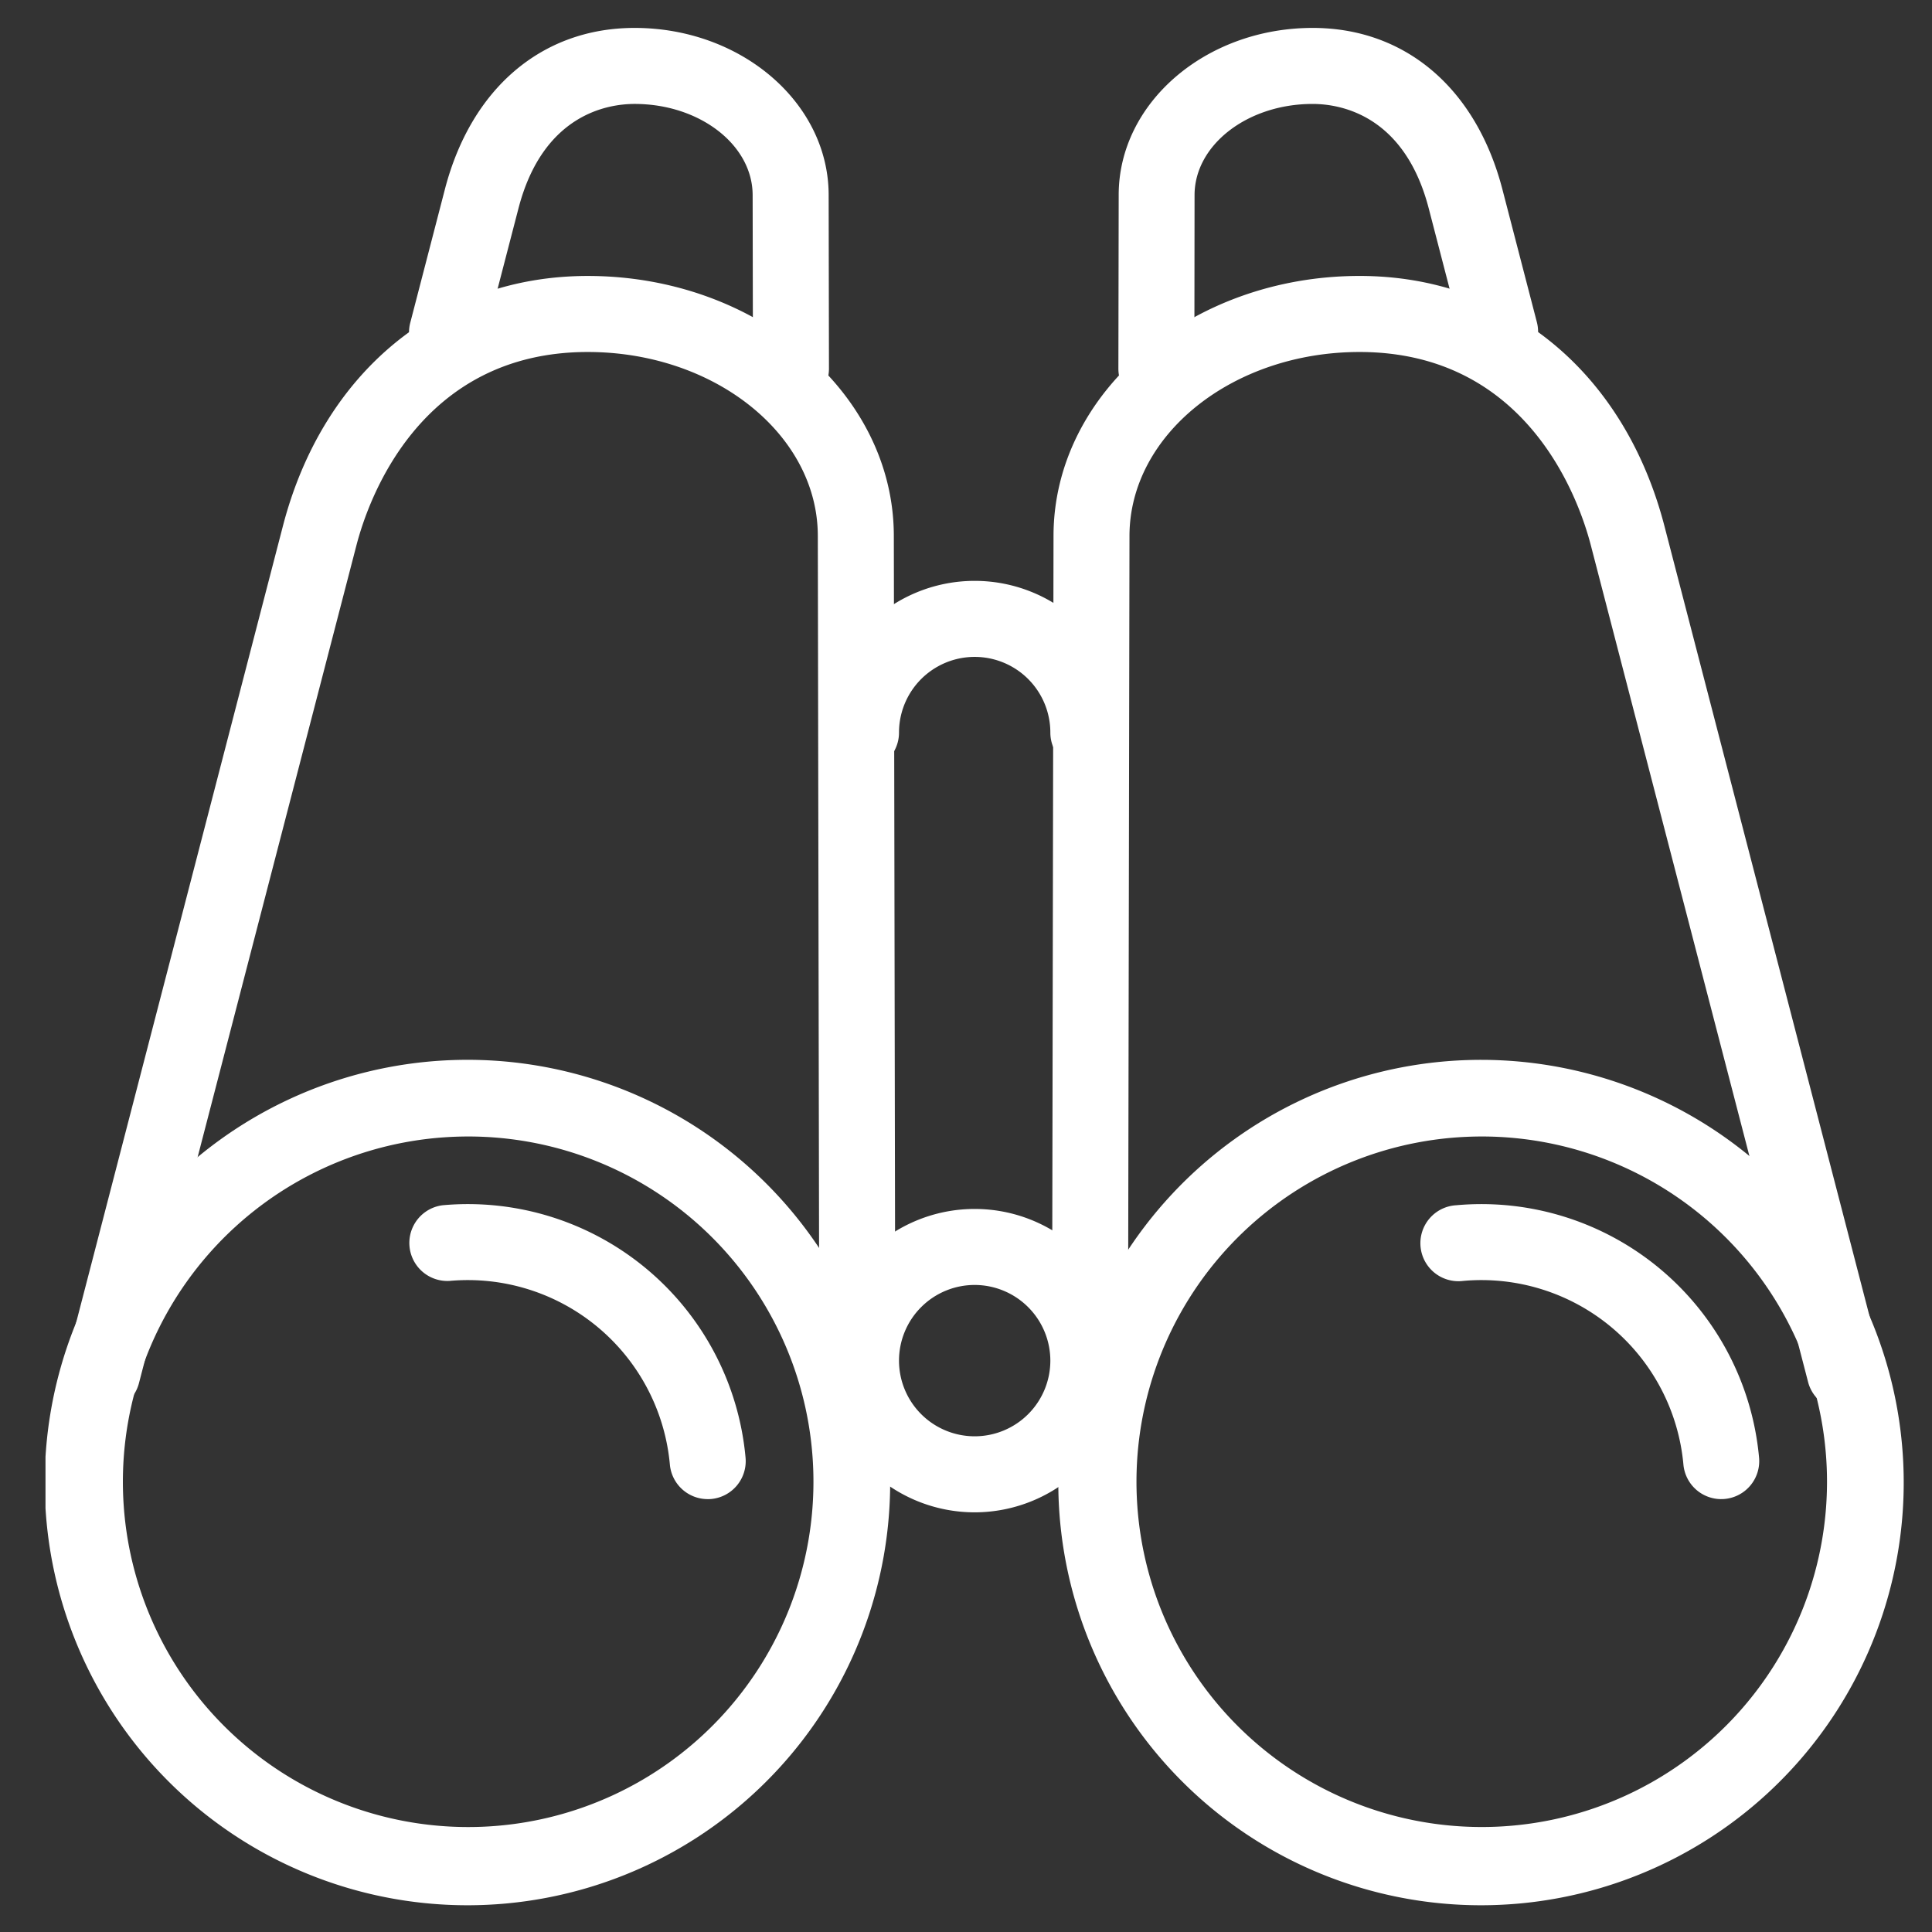
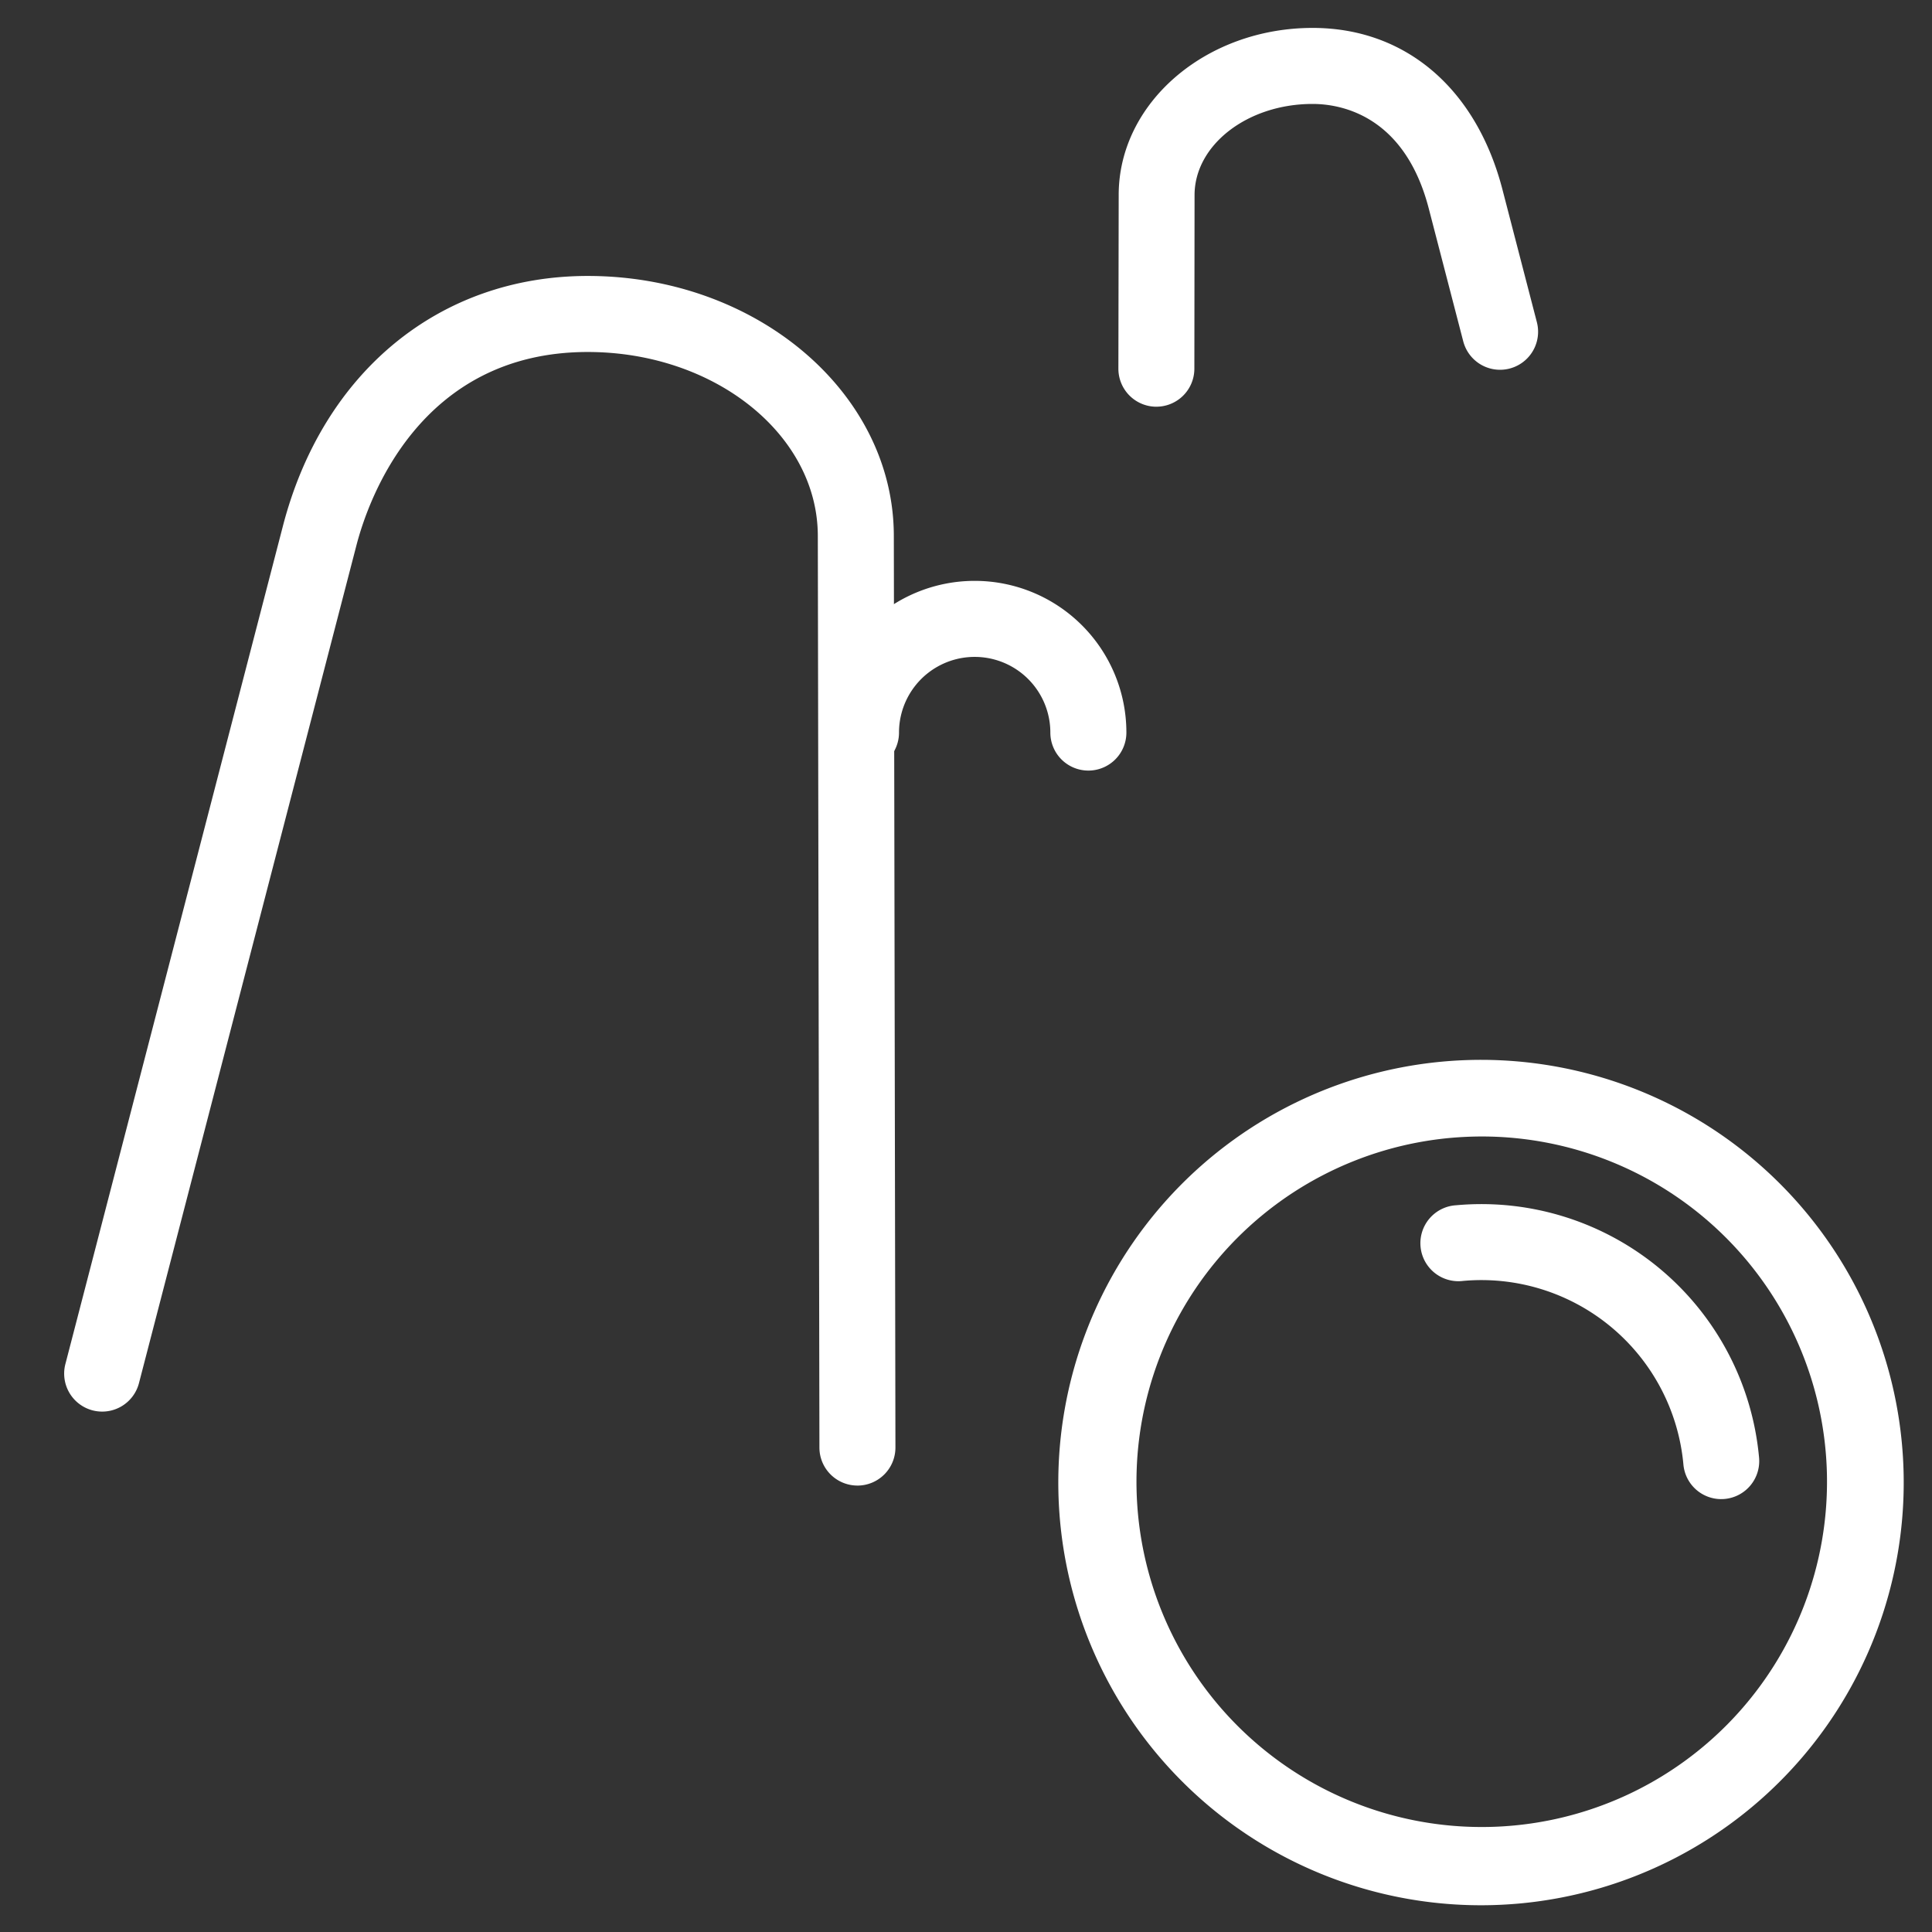
<svg xmlns="http://www.w3.org/2000/svg" width="120" height="120" viewBox="0 0 120 120">
  <rect x="0" y="0" width="120" height="120" fill="#333333" stroke="none" />
  <defs>
    <clipPath id="a">
      <rect width="115.424" height="116.606" fill="#fff" />
    </clipPath>
  </defs>
  <g transform="translate(-102 -23)">
    <rect width="120" height="120" transform="translate(102 23)" fill="#fff" opacity="0" />
    <g transform="translate(104.826 24.734)">
      <g transform="translate(0)" clip-path="url(#a)">
        <path d="M52.728,120.808a2.361,2.361,0,0,1-2.361-2.356l-.1-56.641C50.254,55.518,43.844,50.4,35.977,50.4c-10.44,0-13.635,9.187-14.365,12l-13.5,52.009a2.361,2.361,0,1,1-4.57-1.186l13.5-52.009c2.487-9.584,9.742-15.537,18.936-15.537,10.466,0,18.994,7.234,19.01,16.126l.1,56.641a2.361,2.361,0,0,1-2.356,2.365Z" transform="translate(-2.297 -30.271)" fill="#fff" />
-         <path d="M90.69,23.528a2.361,2.361,0,0,1-2.361-2.356l-.019-10.79c-.005-3.121-3.294-5.66-7.332-5.66-1.663,0-5.693.632-7.214,6.491l-2.141,8.251a2.361,2.361,0,1,1-4.57-1.186l2.141-8.251C70.824,3.749,75.229,0,80.978,0c6.637,0,12.045,4.653,12.053,10.373l.019,10.79a2.361,2.361,0,0,1-2.356,2.365Z" transform="translate(-44.388 0)" fill="#fff" />
-         <path d="M187.693,120.808h0a2.361,2.361,0,0,1-2.356-2.365l.1-56.641c.016-8.892,8.544-16.126,19.01-16.126,9.193,0,16.449,5.954,18.936,15.538l13.5,52.009a2.361,2.361,0,0,1-4.57,1.186L218.809,62.4c-.73-2.815-3.926-12-14.365-12-7.867,0-14.277,5.12-14.289,11.413l-.1,56.641a2.361,2.361,0,0,1-2.361,2.356" transform="translate(-122.827 -30.271)" fill="#fff" />
        <path d="M199.937,23.528h0a2.361,2.361,0,0,1-2.356-2.365l.019-10.79C197.6,4.653,203.011,0,209.648,0,215.4,0,219.8,3.749,221.433,10.027l2.141,8.251A2.361,2.361,0,1,1,219,19.464l-2.142-8.251c-1.521-5.859-5.551-6.491-7.214-6.491-4.038,0-7.327,2.539-7.332,5.659L202.3,21.171a2.361,2.361,0,0,1-2.361,2.356" transform="translate(-130.942)" fill="#fff" />
-         <path d="M26.19,242.633a26.256,26.256,0,1,1,2.419-.11c-.809.074-1.616.11-2.419.11m.084-47.75q-.988,0-1.984.09a21.446,21.446,0,1,0,1.984-.09m-2.2-2.261h0Z" transform="translate(0 -126.028)" fill="#fff" />
-         <path d="M85.387,234.93a2.36,2.36,0,0,1-2.348-2.147,12.6,12.6,0,0,0-13.684-11.406,2.361,2.361,0,0,1-.428-4.7,17.318,17.318,0,0,1,18.813,15.681,2.361,2.361,0,0,1-2.138,2.565c-.073.006-.145.009-.216.009" transform="translate(-44.258 -143.551)" fill="#fff" />
        <path d="M212.853,242.634a26.255,26.255,0,1,1,2.419-.11c-.809.073-1.616.11-2.419.11m.084-47.75q-.987,0-1.983.09a21.445,21.445,0,1,0,1.983-.09m-2.2-2.261h0Z" transform="translate(-123.709 -126.029)" fill="#fff" />
        <path d="M272.049,234.93a2.36,2.36,0,0,1-2.348-2.147,12.6,12.6,0,0,0-13.684-11.406,2.361,2.361,0,1,1-.427-4.7A17.318,17.318,0,0,1,274.4,232.355a2.361,2.361,0,0,1-2.137,2.565c-.073.006-.145.009-.216.009" transform="translate(-167.967 -143.551)" fill="#fff" />
-         <path d="M152.608,236.349a9.422,9.422,0,1,1,9.423-9.423,9.433,9.433,0,0,1-9.423,9.423m0-14.123a4.7,4.7,0,1,0,4.7,4.7,4.706,4.706,0,0,0-4.7-4.7" transform="translate(-94.895 -144.149)" fill="#fff" />
        <path d="M159.669,113.62a2.361,2.361,0,0,1-2.361-2.361,4.7,4.7,0,1,0-9.4,0,2.361,2.361,0,0,1-4.722,0,9.422,9.422,0,1,1,18.845,0,2.361,2.361,0,0,1-2.361,2.361" transform="translate(-94.895 -67.492)" fill="#fff" />
      </g>
    </g>
  </g>
</svg>